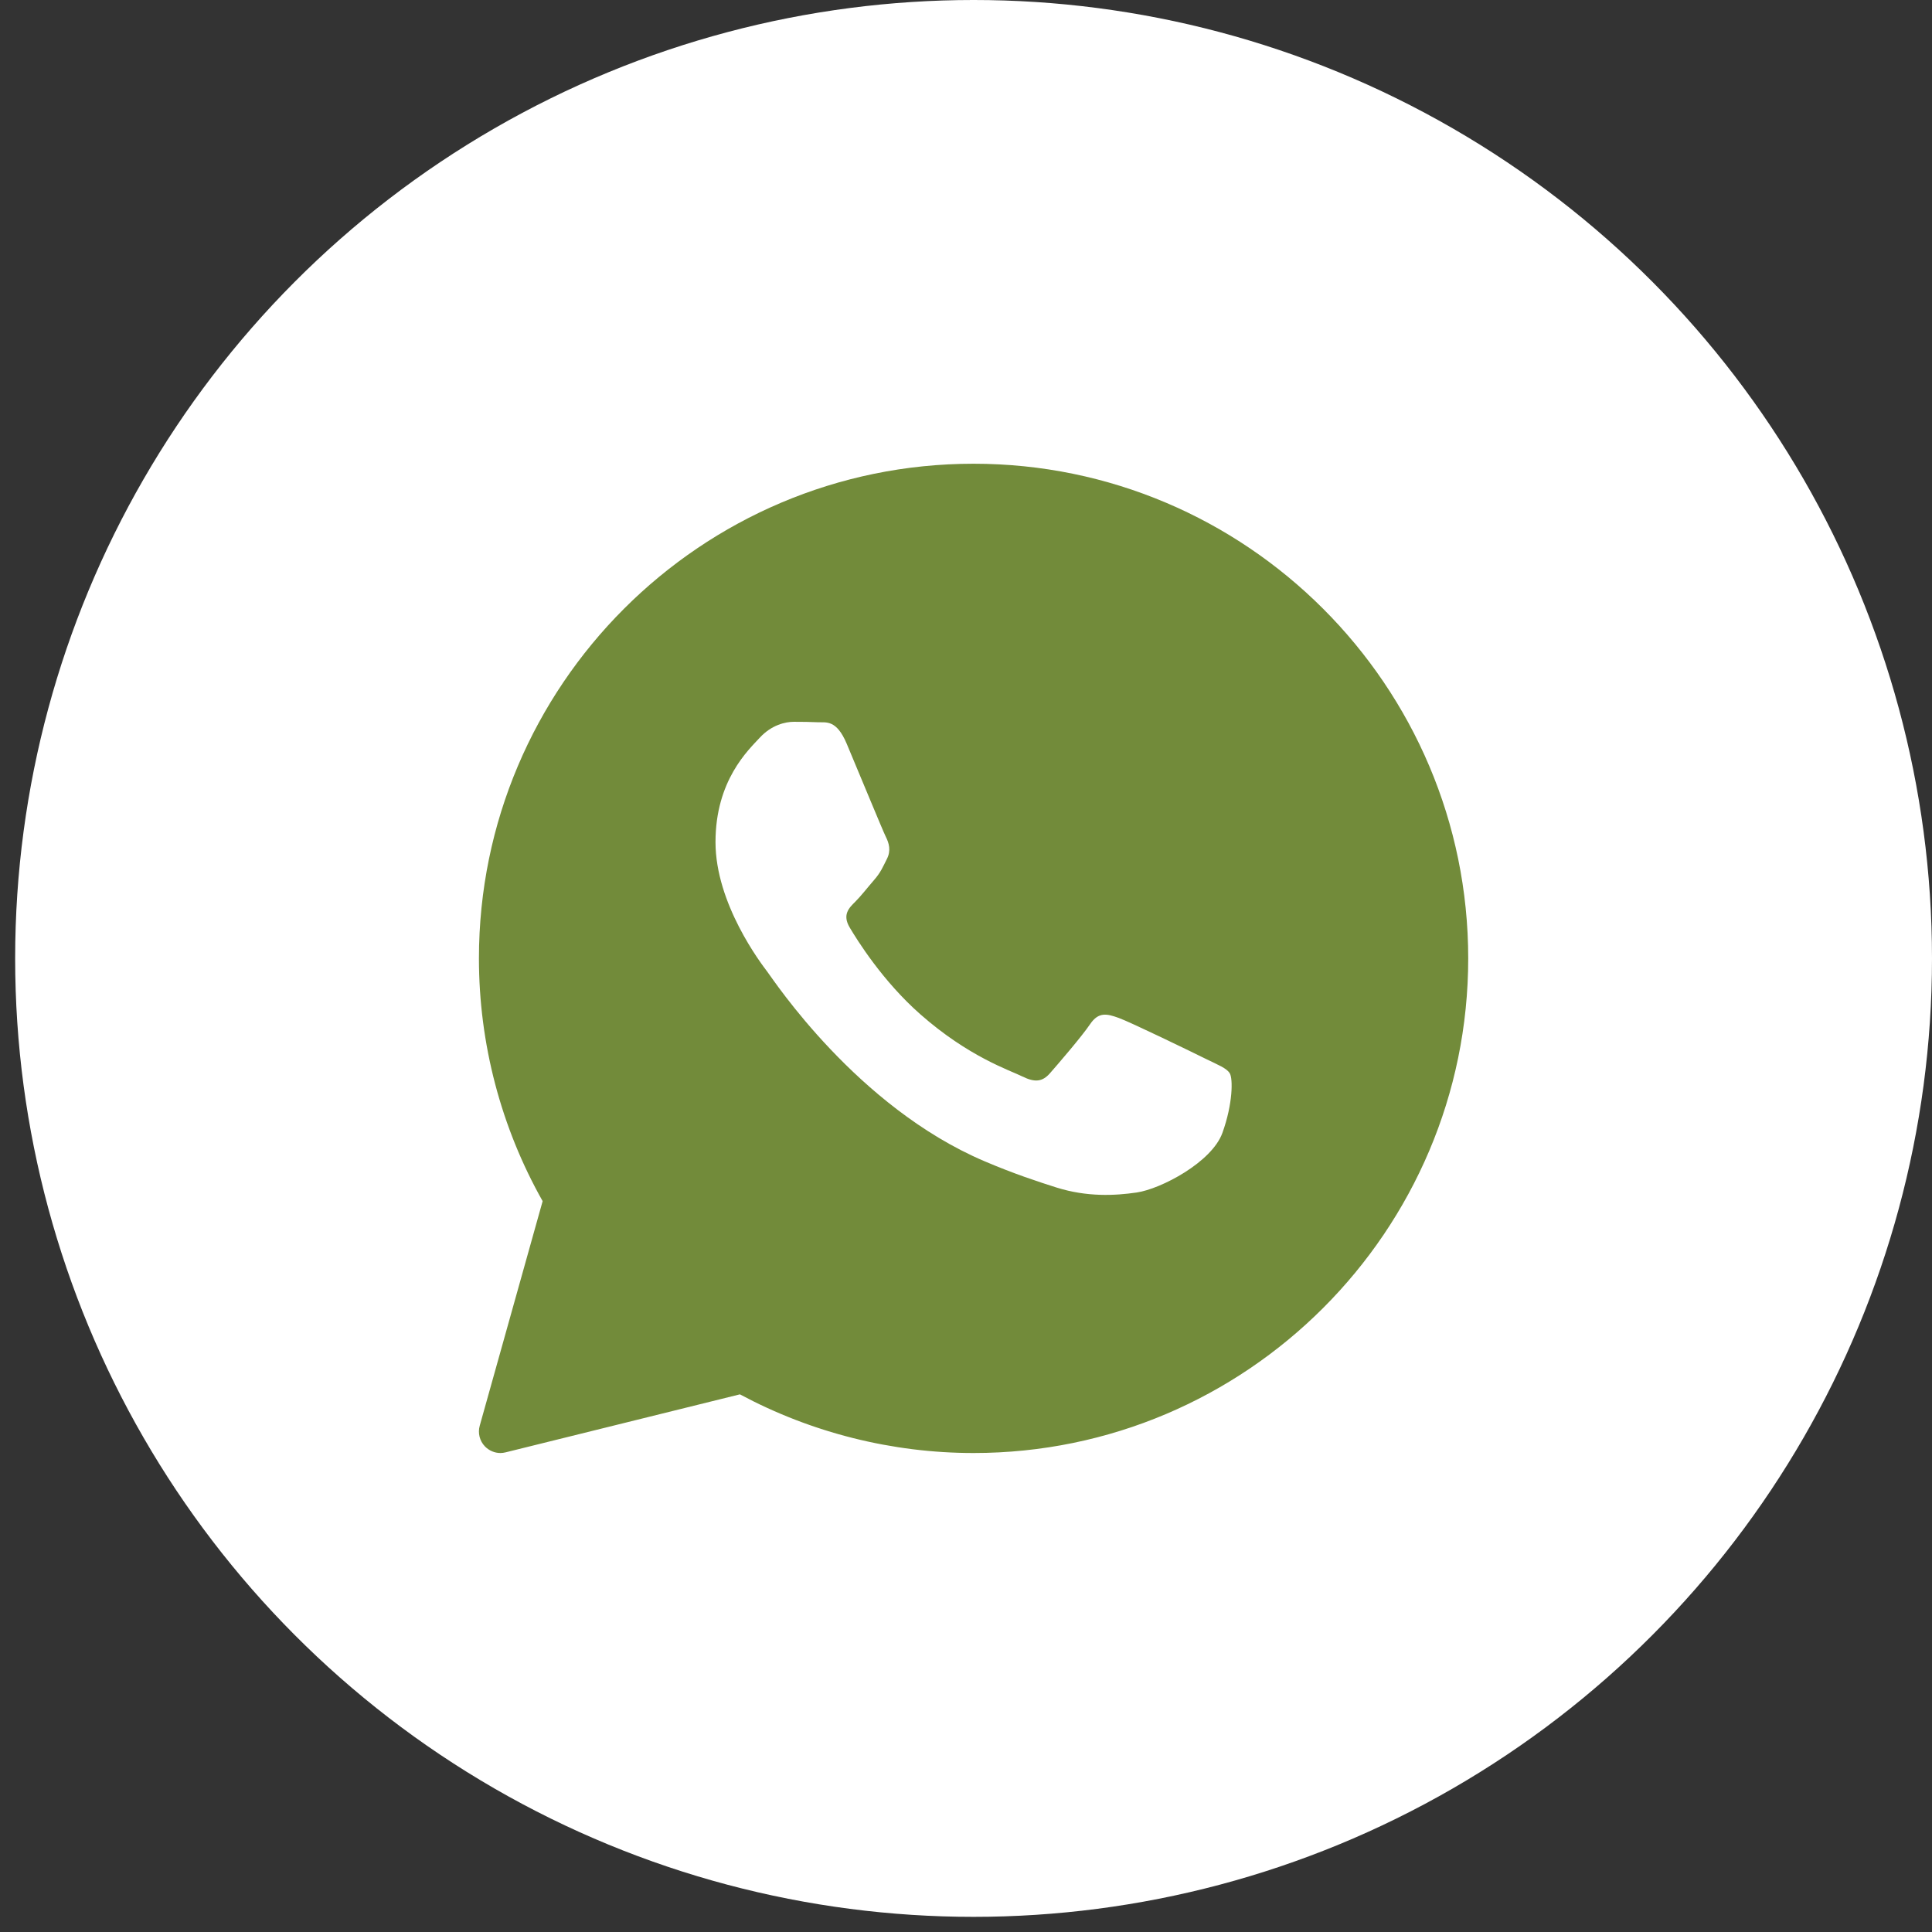
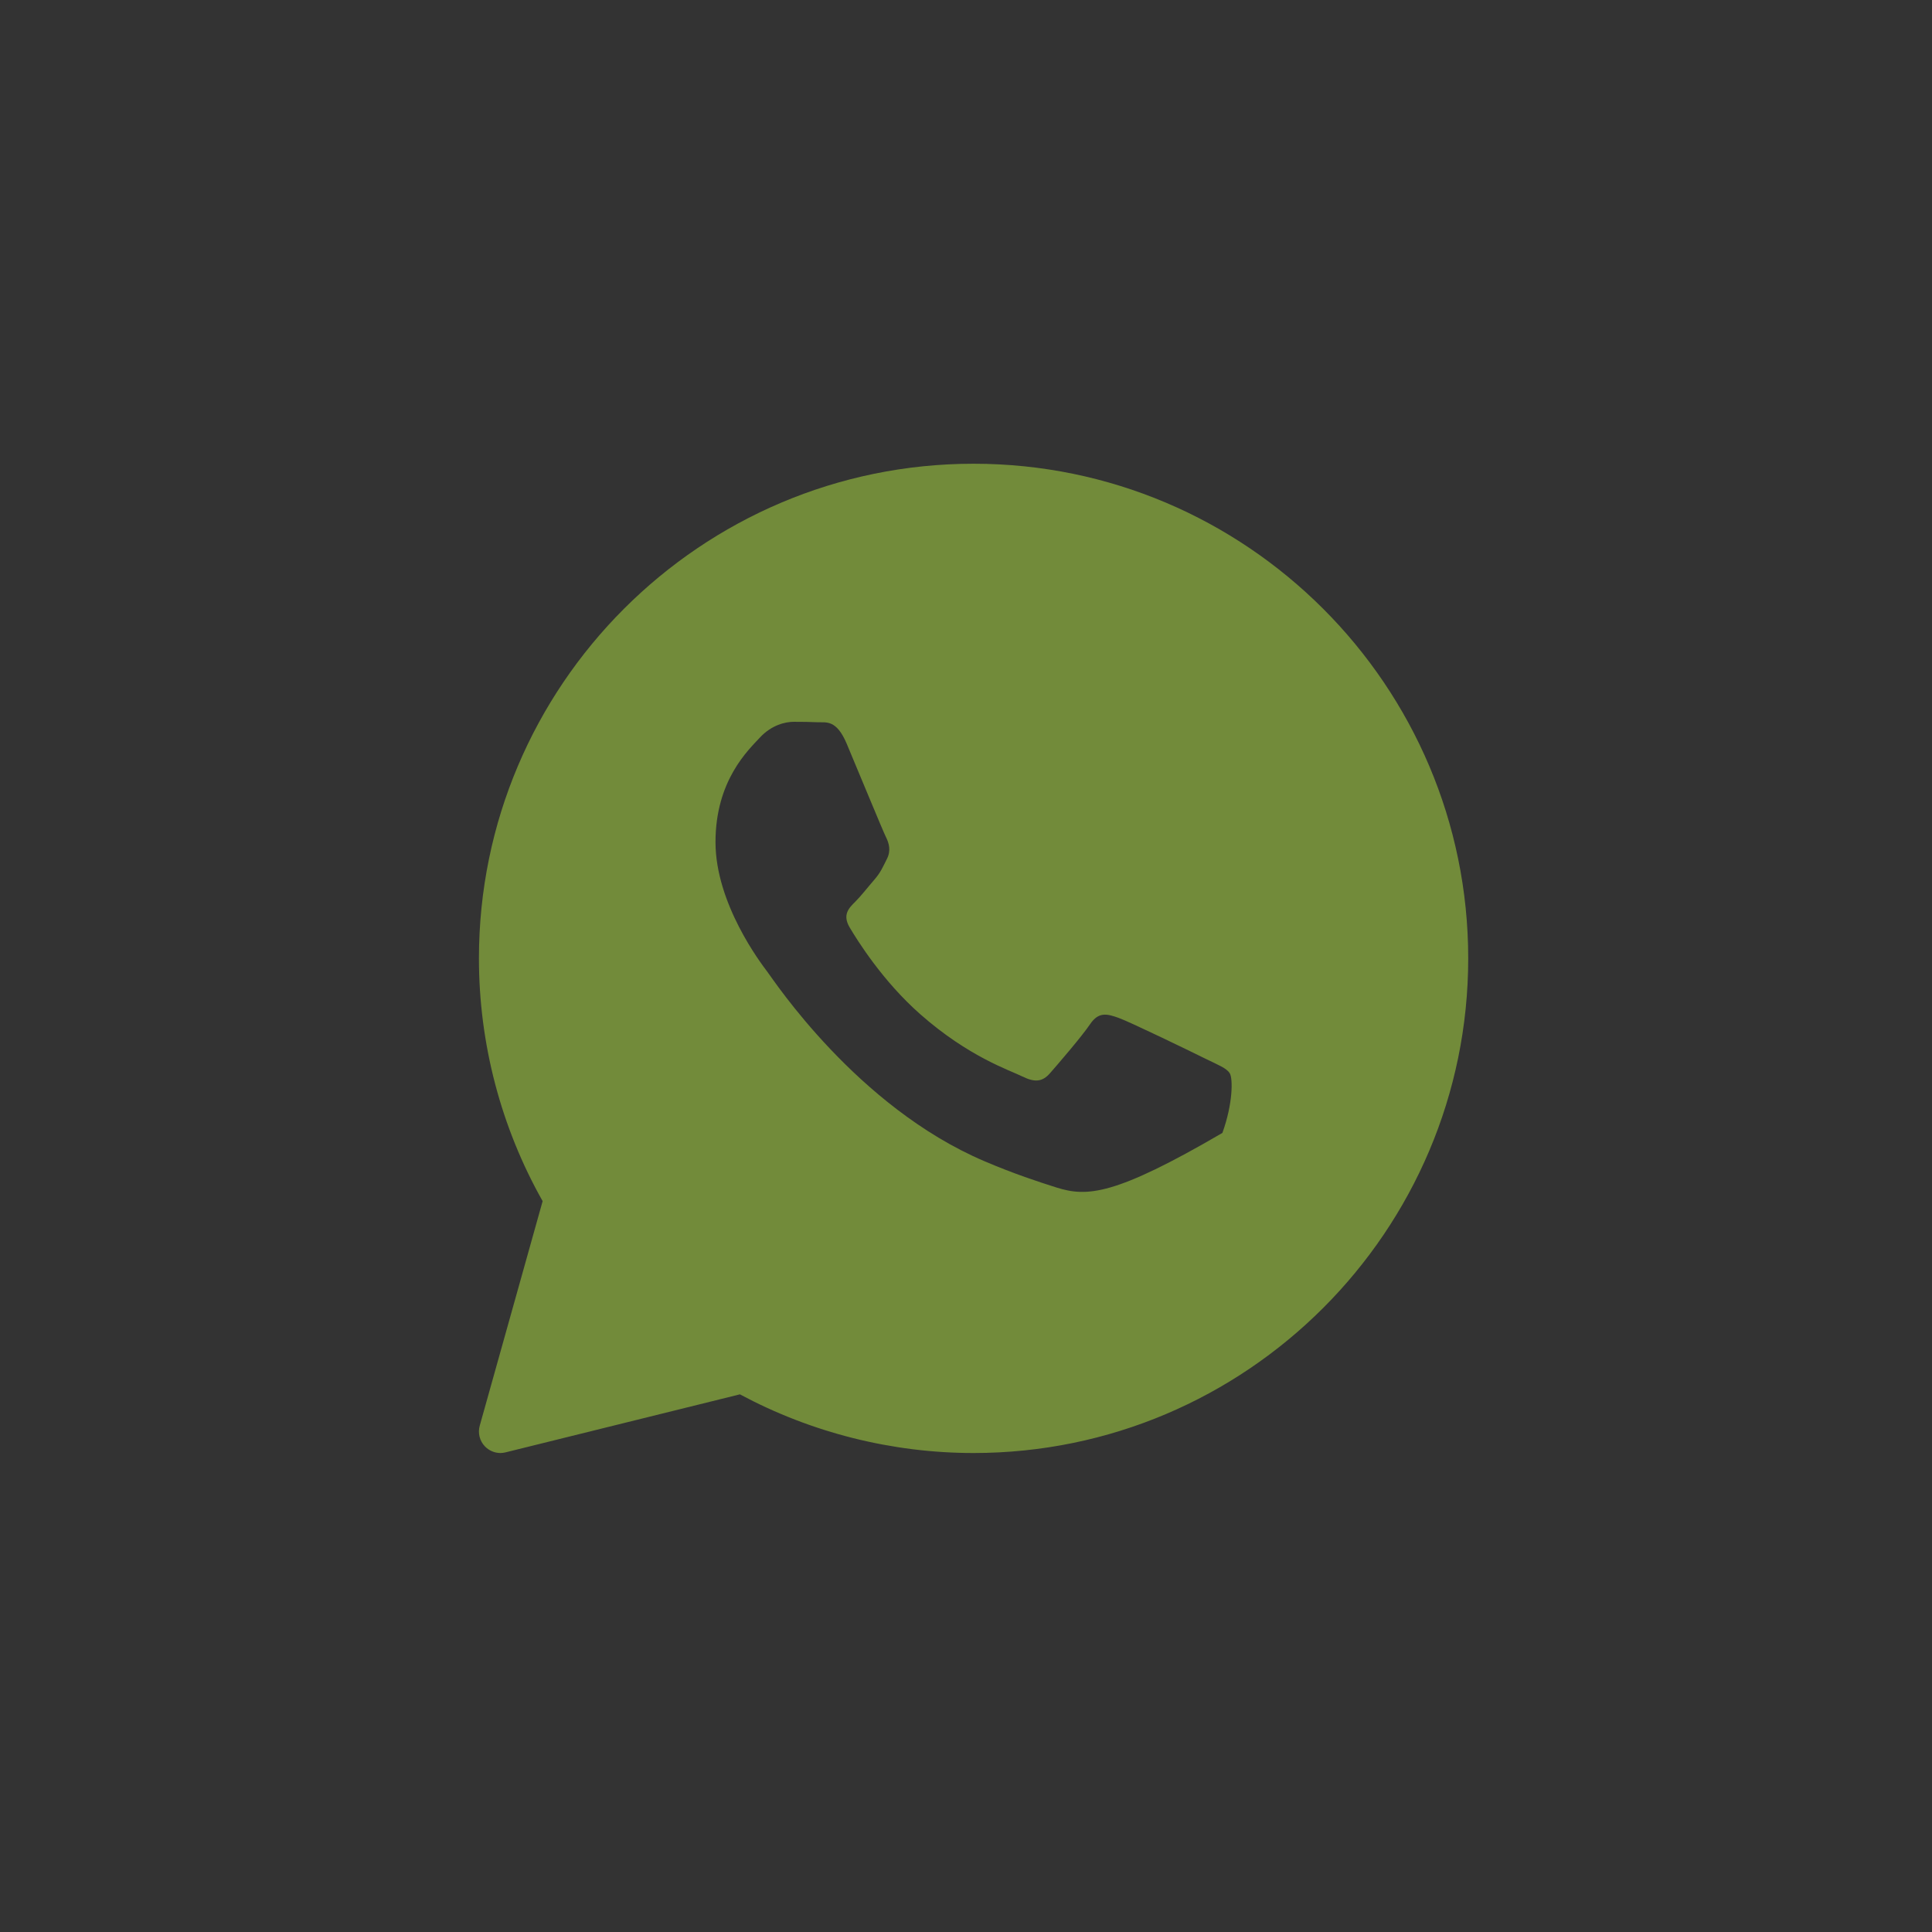
<svg xmlns="http://www.w3.org/2000/svg" width="38" height="38" viewBox="0 0 38 38" fill="none">
  <rect x="0" y="0" width="38" height="38" fill="#333333" stroke="none" />
-   <circle cx="19.149" cy="18.851" r="18.851" fill="white" />
-   <path d="M19.149 9.121C13.784 9.121 9.42 13.486 9.42 18.85C9.42 20.525 9.853 22.172 10.673 23.625L9.436 28.041C9.395 28.186 9.434 28.342 9.539 28.45C9.62 28.533 9.73 28.579 9.843 28.579C9.877 28.579 9.911 28.574 9.944 28.566L14.553 27.425C15.961 28.18 17.546 28.579 19.149 28.579C24.513 28.579 28.878 24.214 28.878 18.85C28.878 13.486 24.513 9.121 19.149 9.121ZM24.043 22.283C23.835 22.859 22.836 23.385 22.357 23.455C21.926 23.518 21.381 23.545 20.783 23.358C20.421 23.243 19.955 23.092 19.359 22.838C16.854 21.769 15.218 19.278 15.093 19.114C14.968 18.949 14.073 17.777 14.073 16.563C14.073 15.35 14.718 14.753 14.947 14.506C15.176 14.259 15.447 14.197 15.613 14.197C15.78 14.197 15.946 14.199 16.092 14.206C16.246 14.213 16.452 14.148 16.654 14.629C16.863 15.123 17.362 16.337 17.424 16.461C17.486 16.584 17.528 16.729 17.445 16.893C17.362 17.058 17.321 17.16 17.195 17.305C17.07 17.449 16.933 17.626 16.821 17.737C16.695 17.86 16.566 17.993 16.711 18.24C16.857 18.487 17.358 19.295 18.101 19.949C19.054 20.789 19.859 21.049 20.109 21.173C20.358 21.296 20.504 21.276 20.65 21.111C20.795 20.946 21.274 20.391 21.441 20.144C21.607 19.898 21.773 19.938 22.003 20.021C22.232 20.103 23.46 20.699 23.709 20.823C23.959 20.946 24.126 21.008 24.188 21.111C24.251 21.213 24.251 21.707 24.043 22.283Z" fill="#728B3A" />
+   <path d="M19.149 9.121C13.784 9.121 9.42 13.486 9.42 18.85C9.42 20.525 9.853 22.172 10.673 23.625L9.436 28.041C9.395 28.186 9.434 28.342 9.539 28.45C9.62 28.533 9.73 28.579 9.843 28.579C9.877 28.579 9.911 28.574 9.944 28.566L14.553 27.425C15.961 28.18 17.546 28.579 19.149 28.579C24.513 28.579 28.878 24.214 28.878 18.85C28.878 13.486 24.513 9.121 19.149 9.121ZM24.043 22.283C21.926 23.518 21.381 23.545 20.783 23.358C20.421 23.243 19.955 23.092 19.359 22.838C16.854 21.769 15.218 19.278 15.093 19.114C14.968 18.949 14.073 17.777 14.073 16.563C14.073 15.35 14.718 14.753 14.947 14.506C15.176 14.259 15.447 14.197 15.613 14.197C15.78 14.197 15.946 14.199 16.092 14.206C16.246 14.213 16.452 14.148 16.654 14.629C16.863 15.123 17.362 16.337 17.424 16.461C17.486 16.584 17.528 16.729 17.445 16.893C17.362 17.058 17.321 17.16 17.195 17.305C17.07 17.449 16.933 17.626 16.821 17.737C16.695 17.86 16.566 17.993 16.711 18.24C16.857 18.487 17.358 19.295 18.101 19.949C19.054 20.789 19.859 21.049 20.109 21.173C20.358 21.296 20.504 21.276 20.65 21.111C20.795 20.946 21.274 20.391 21.441 20.144C21.607 19.898 21.773 19.938 22.003 20.021C22.232 20.103 23.46 20.699 23.709 20.823C23.959 20.946 24.126 21.008 24.188 21.111C24.251 21.213 24.251 21.707 24.043 22.283Z" fill="#728B3A" />
</svg>